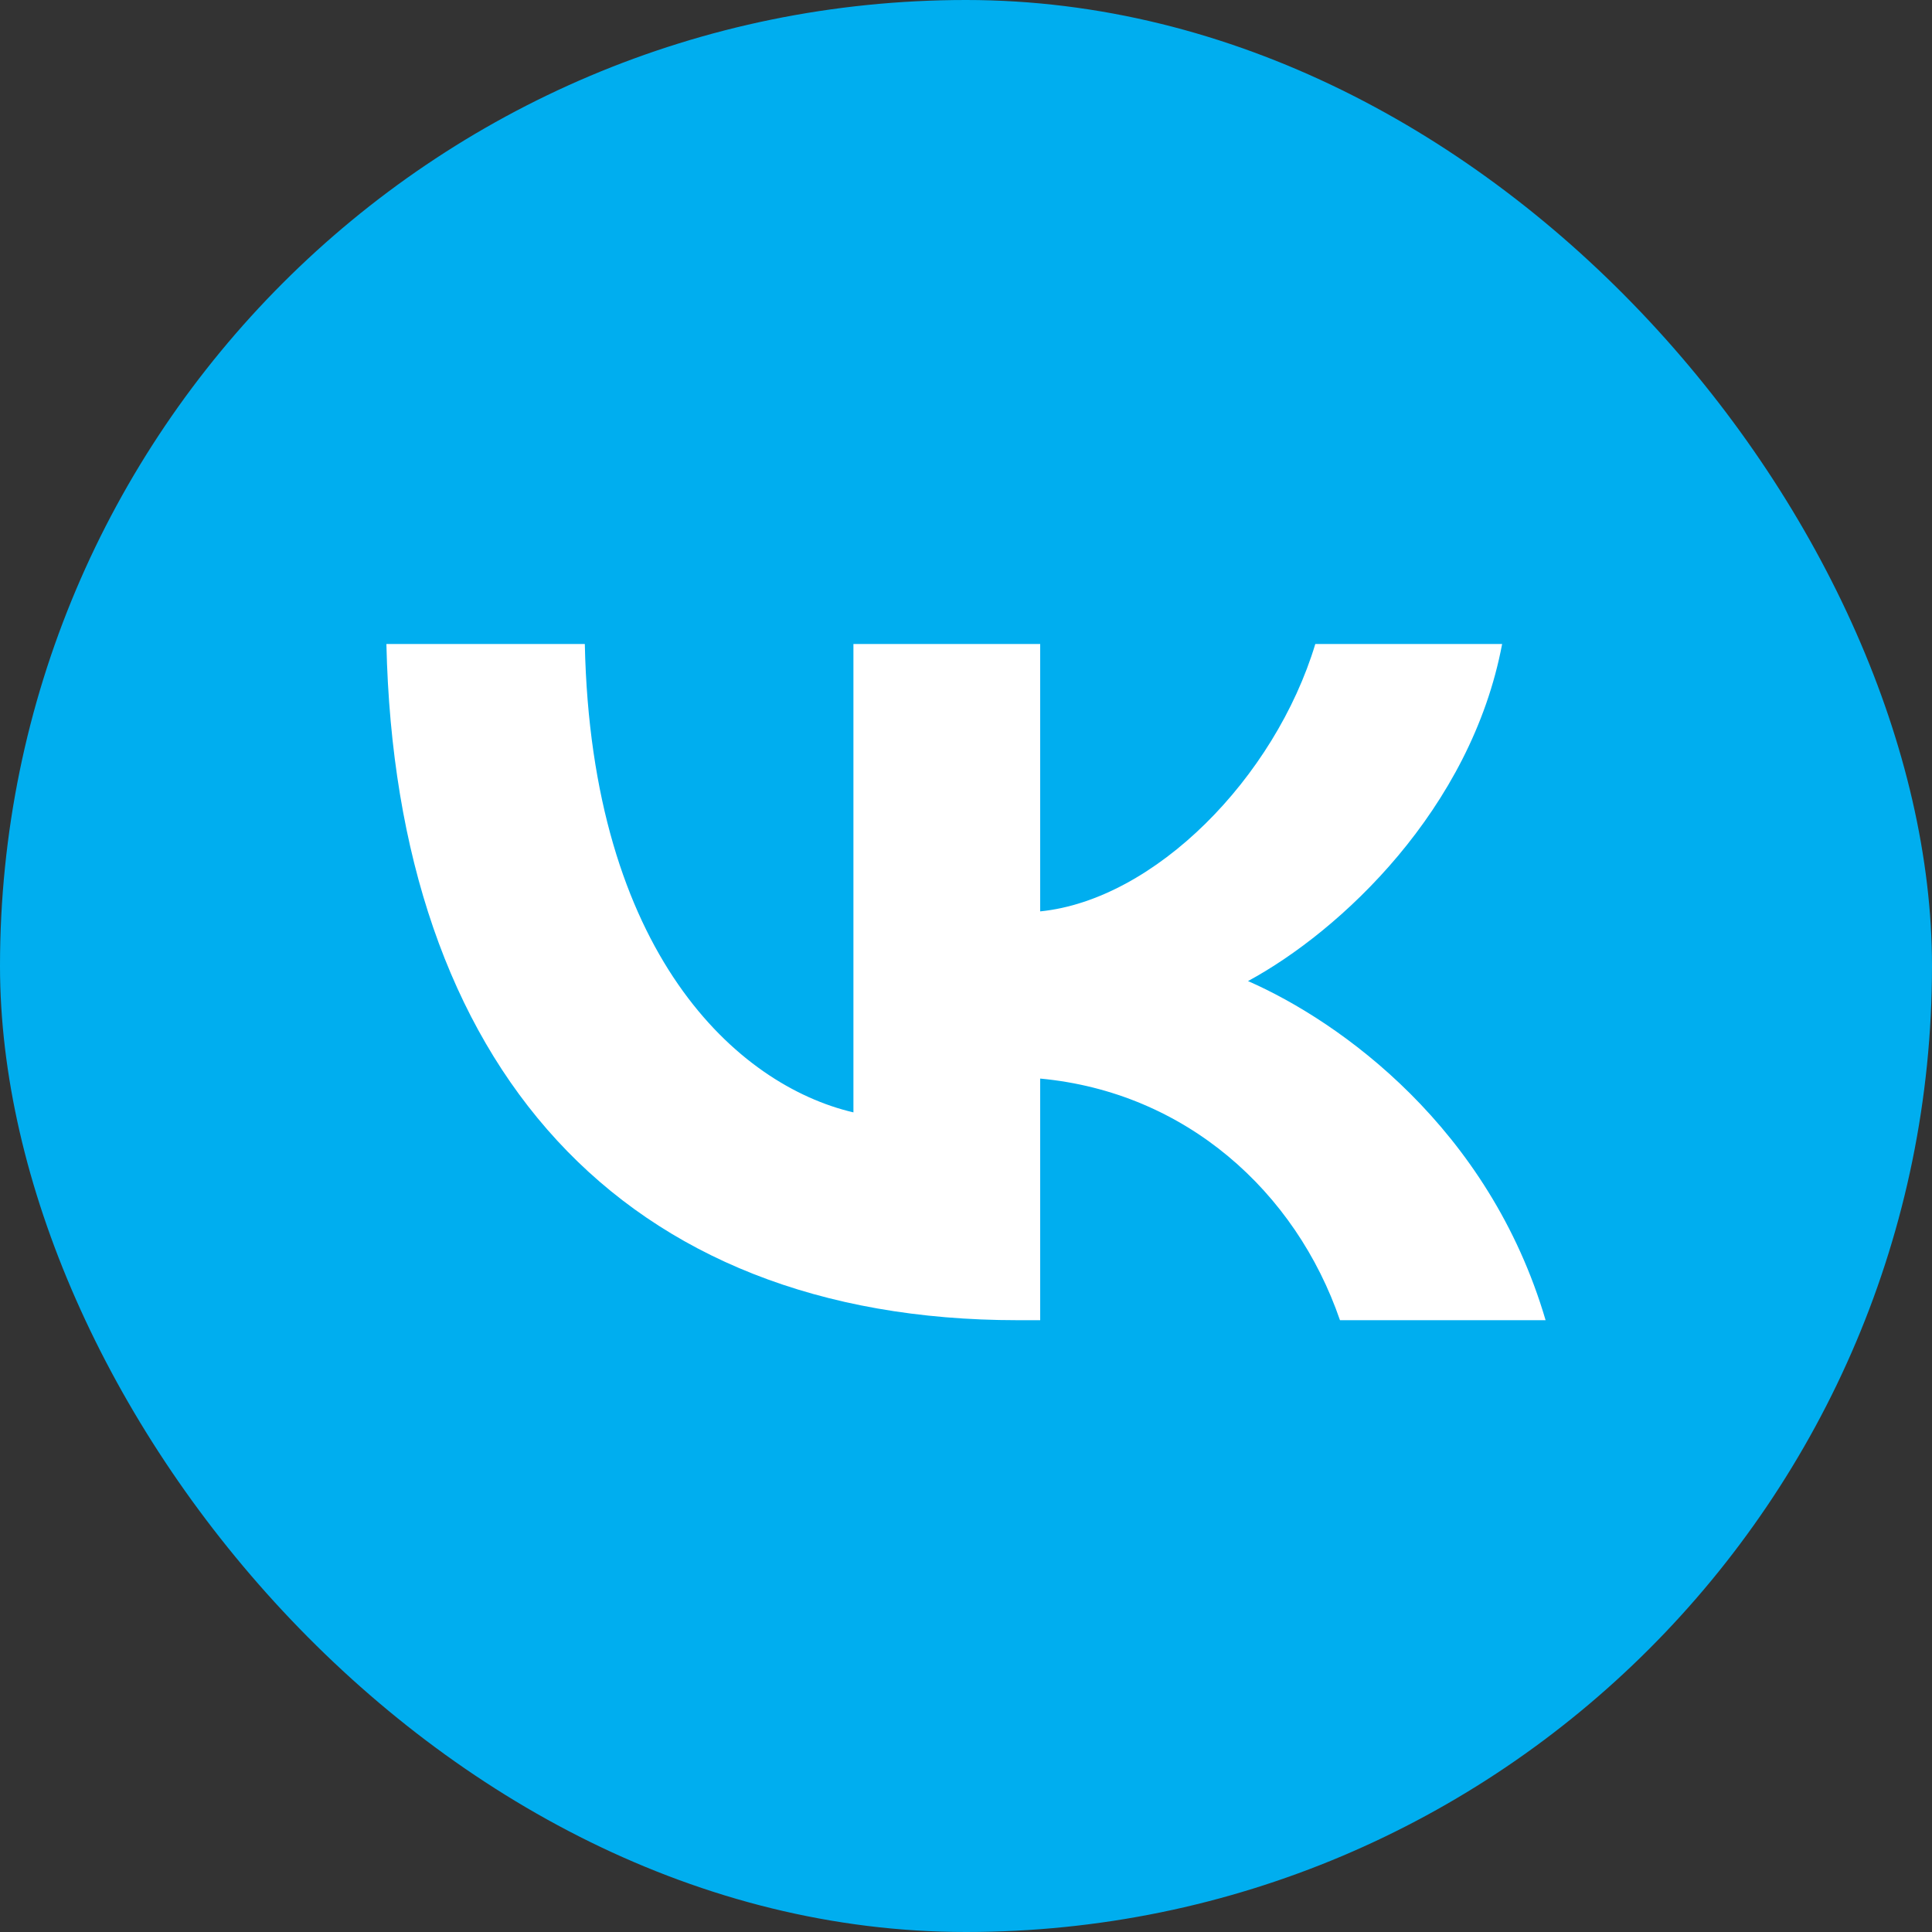
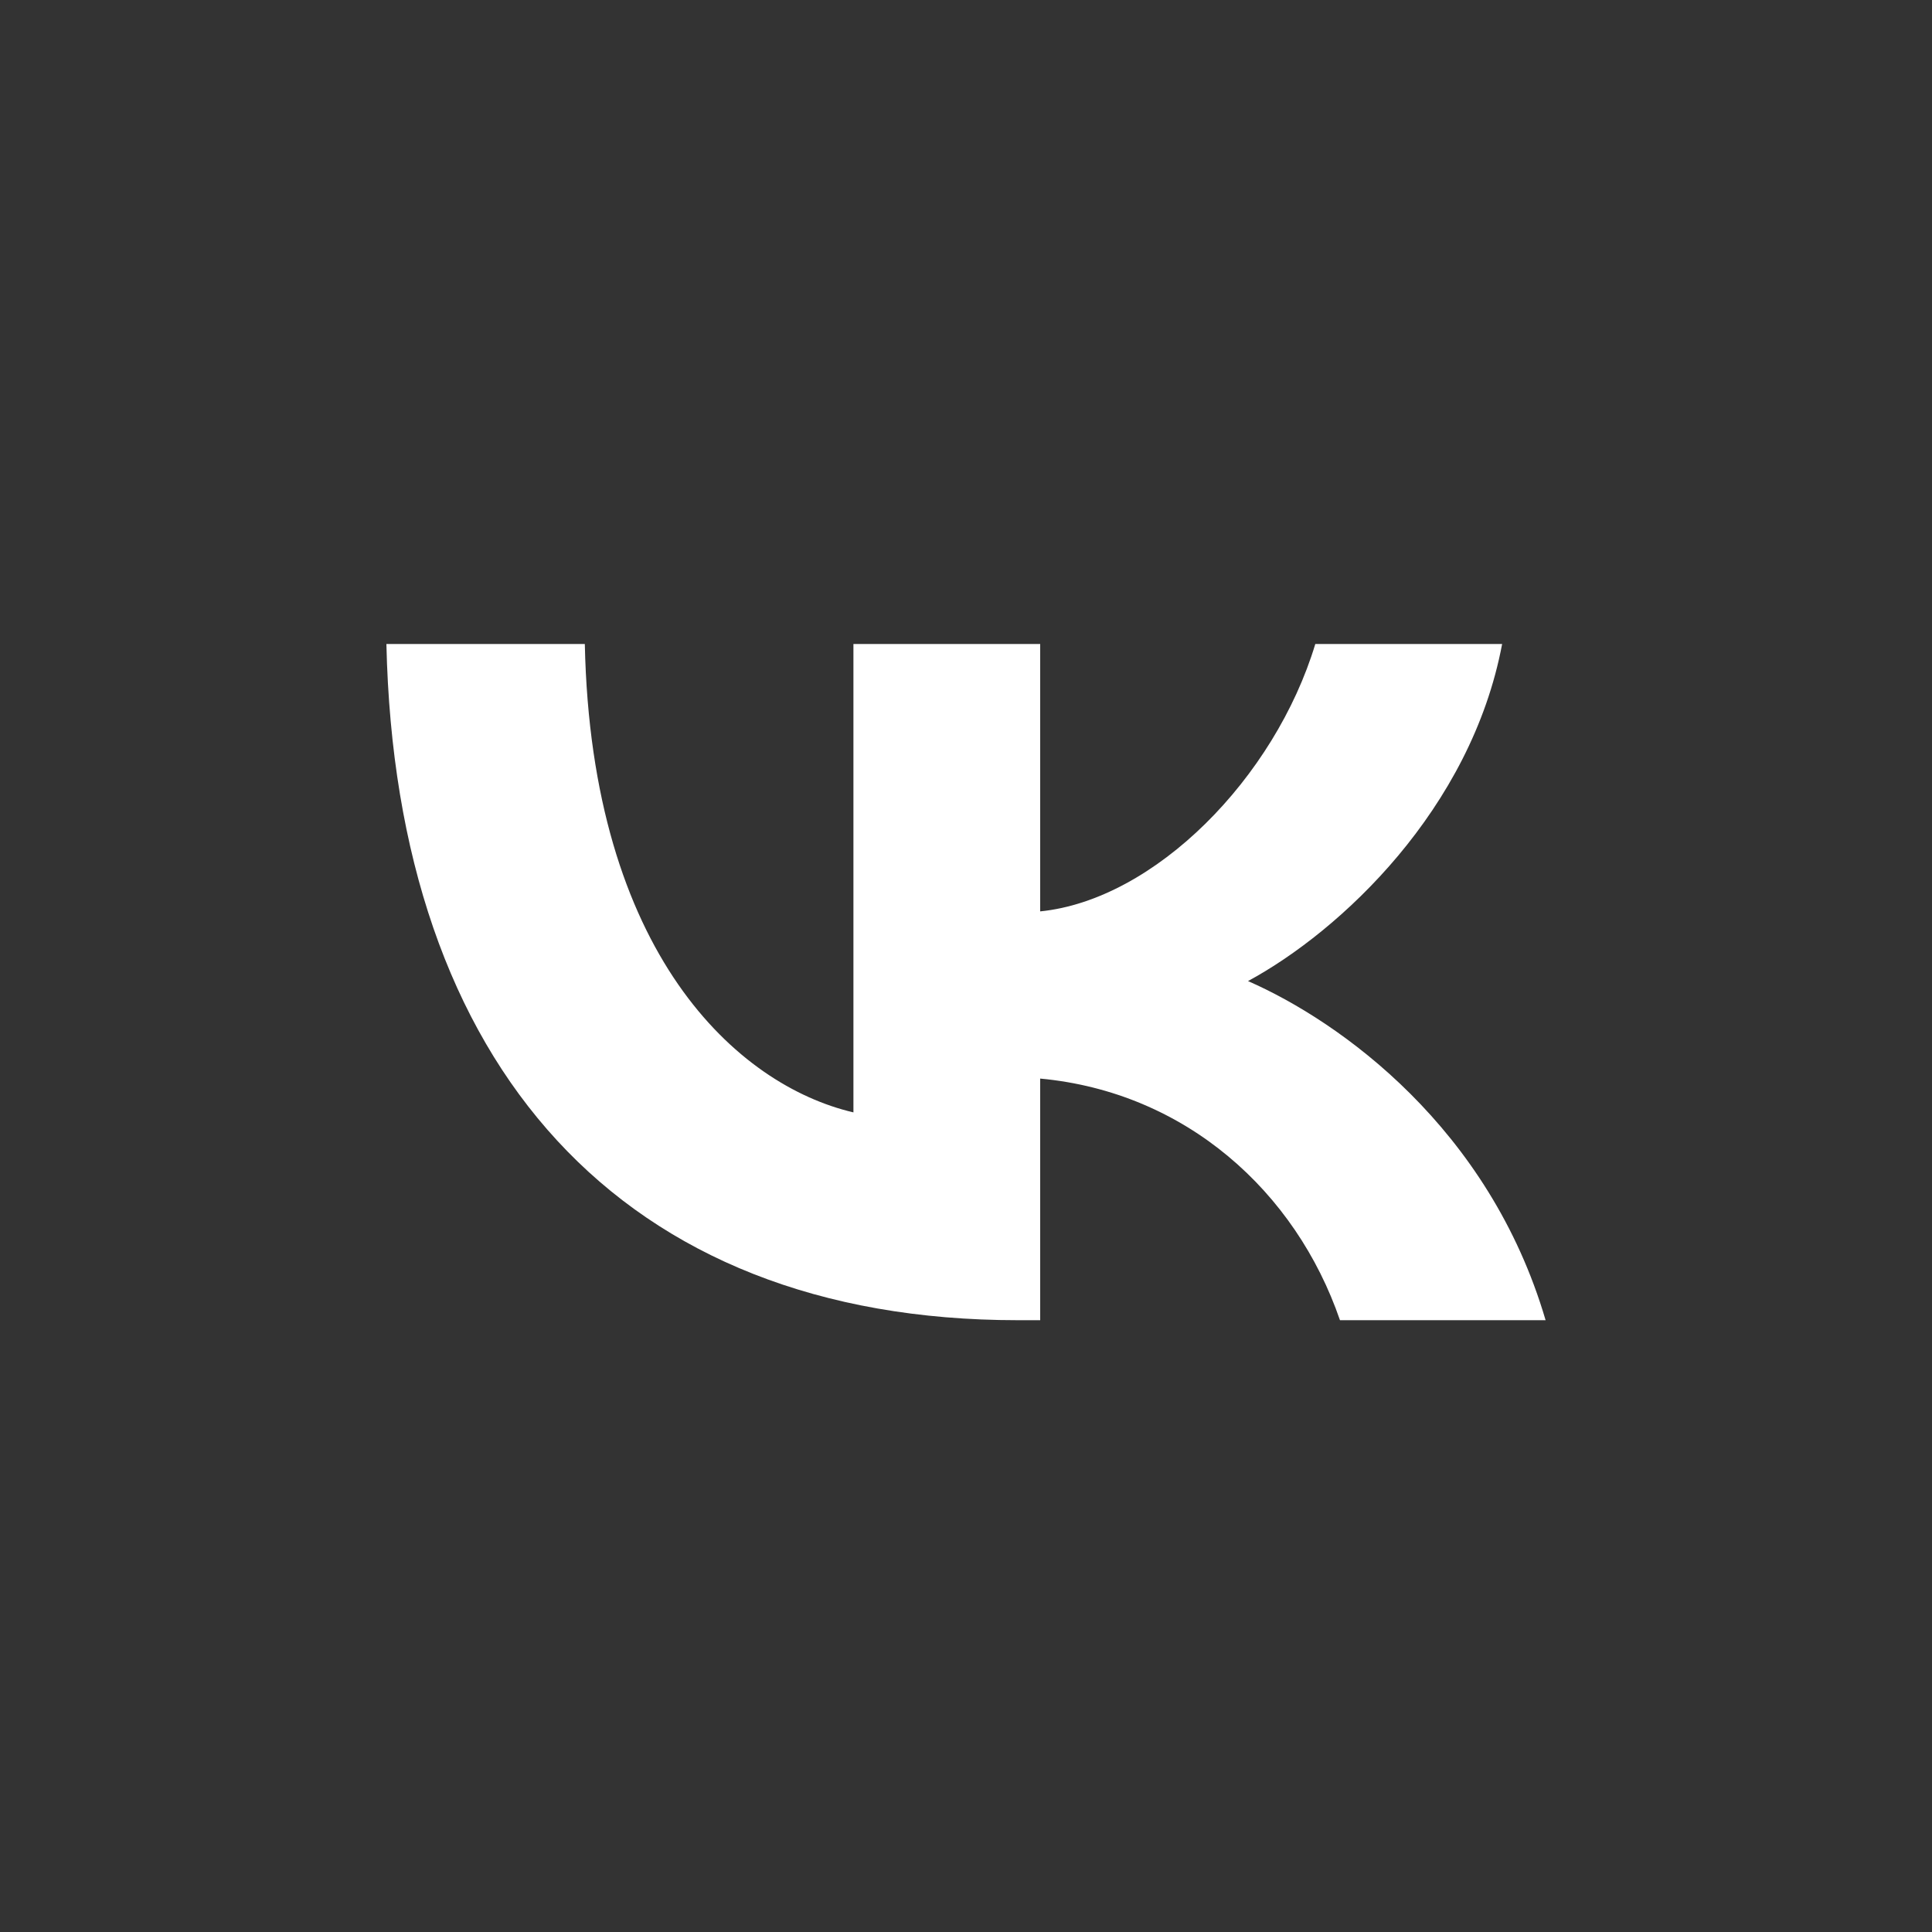
<svg xmlns="http://www.w3.org/2000/svg" width="30" height="30" viewBox="0 0 30 30" fill="none">
  <rect x="0" y="0" width="30" height="30" fill="#333333" stroke="none" />
-   <rect width="30" height="30" rx="15" fill="#00AEEF" />
  <path d="M6 10C6.146 16.559 9.654 20.5 15.804 20.5H16.152V16.748C18.412 16.958 20.121 18.503 20.807 20.5H24C23.123 17.515 20.818 15.865 19.379 15.234C20.818 14.456 22.842 12.565 23.325 10H20.424C19.795 12.081 17.929 13.973 16.152 14.152V10H13.252V17.273C11.453 16.853 9.182 14.814 9.081 10H6Z" fill="white" />
</svg>